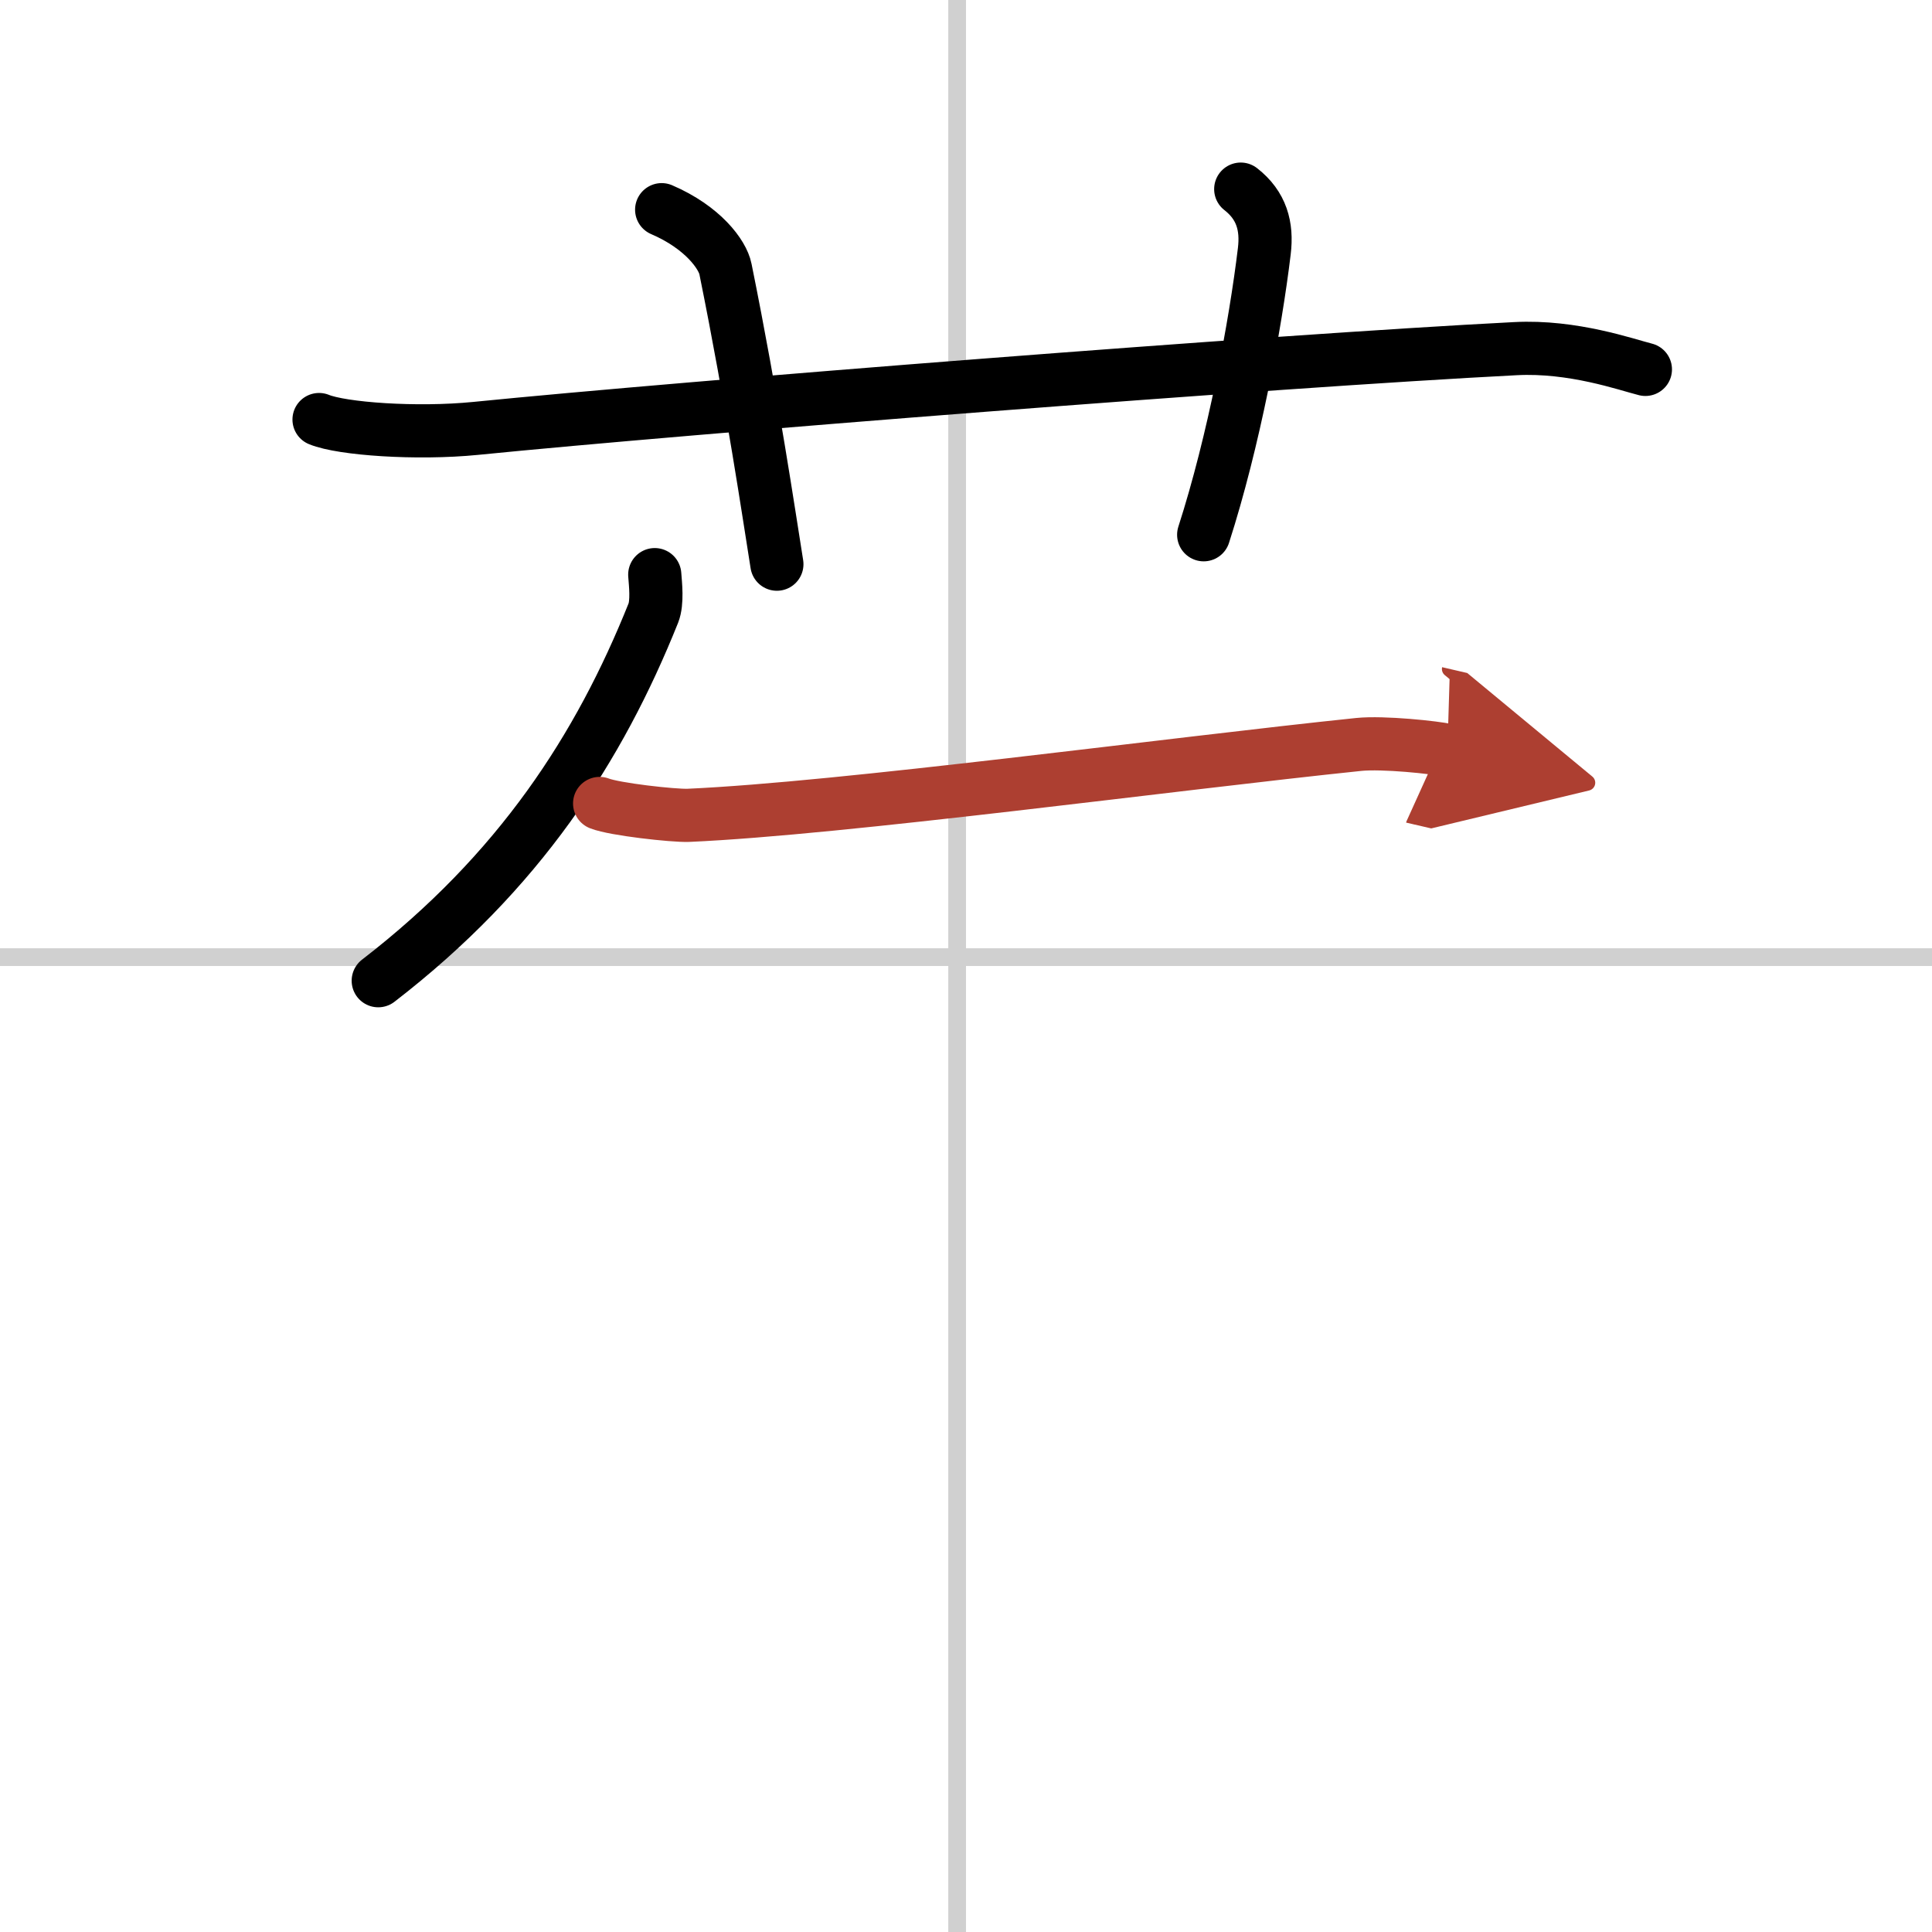
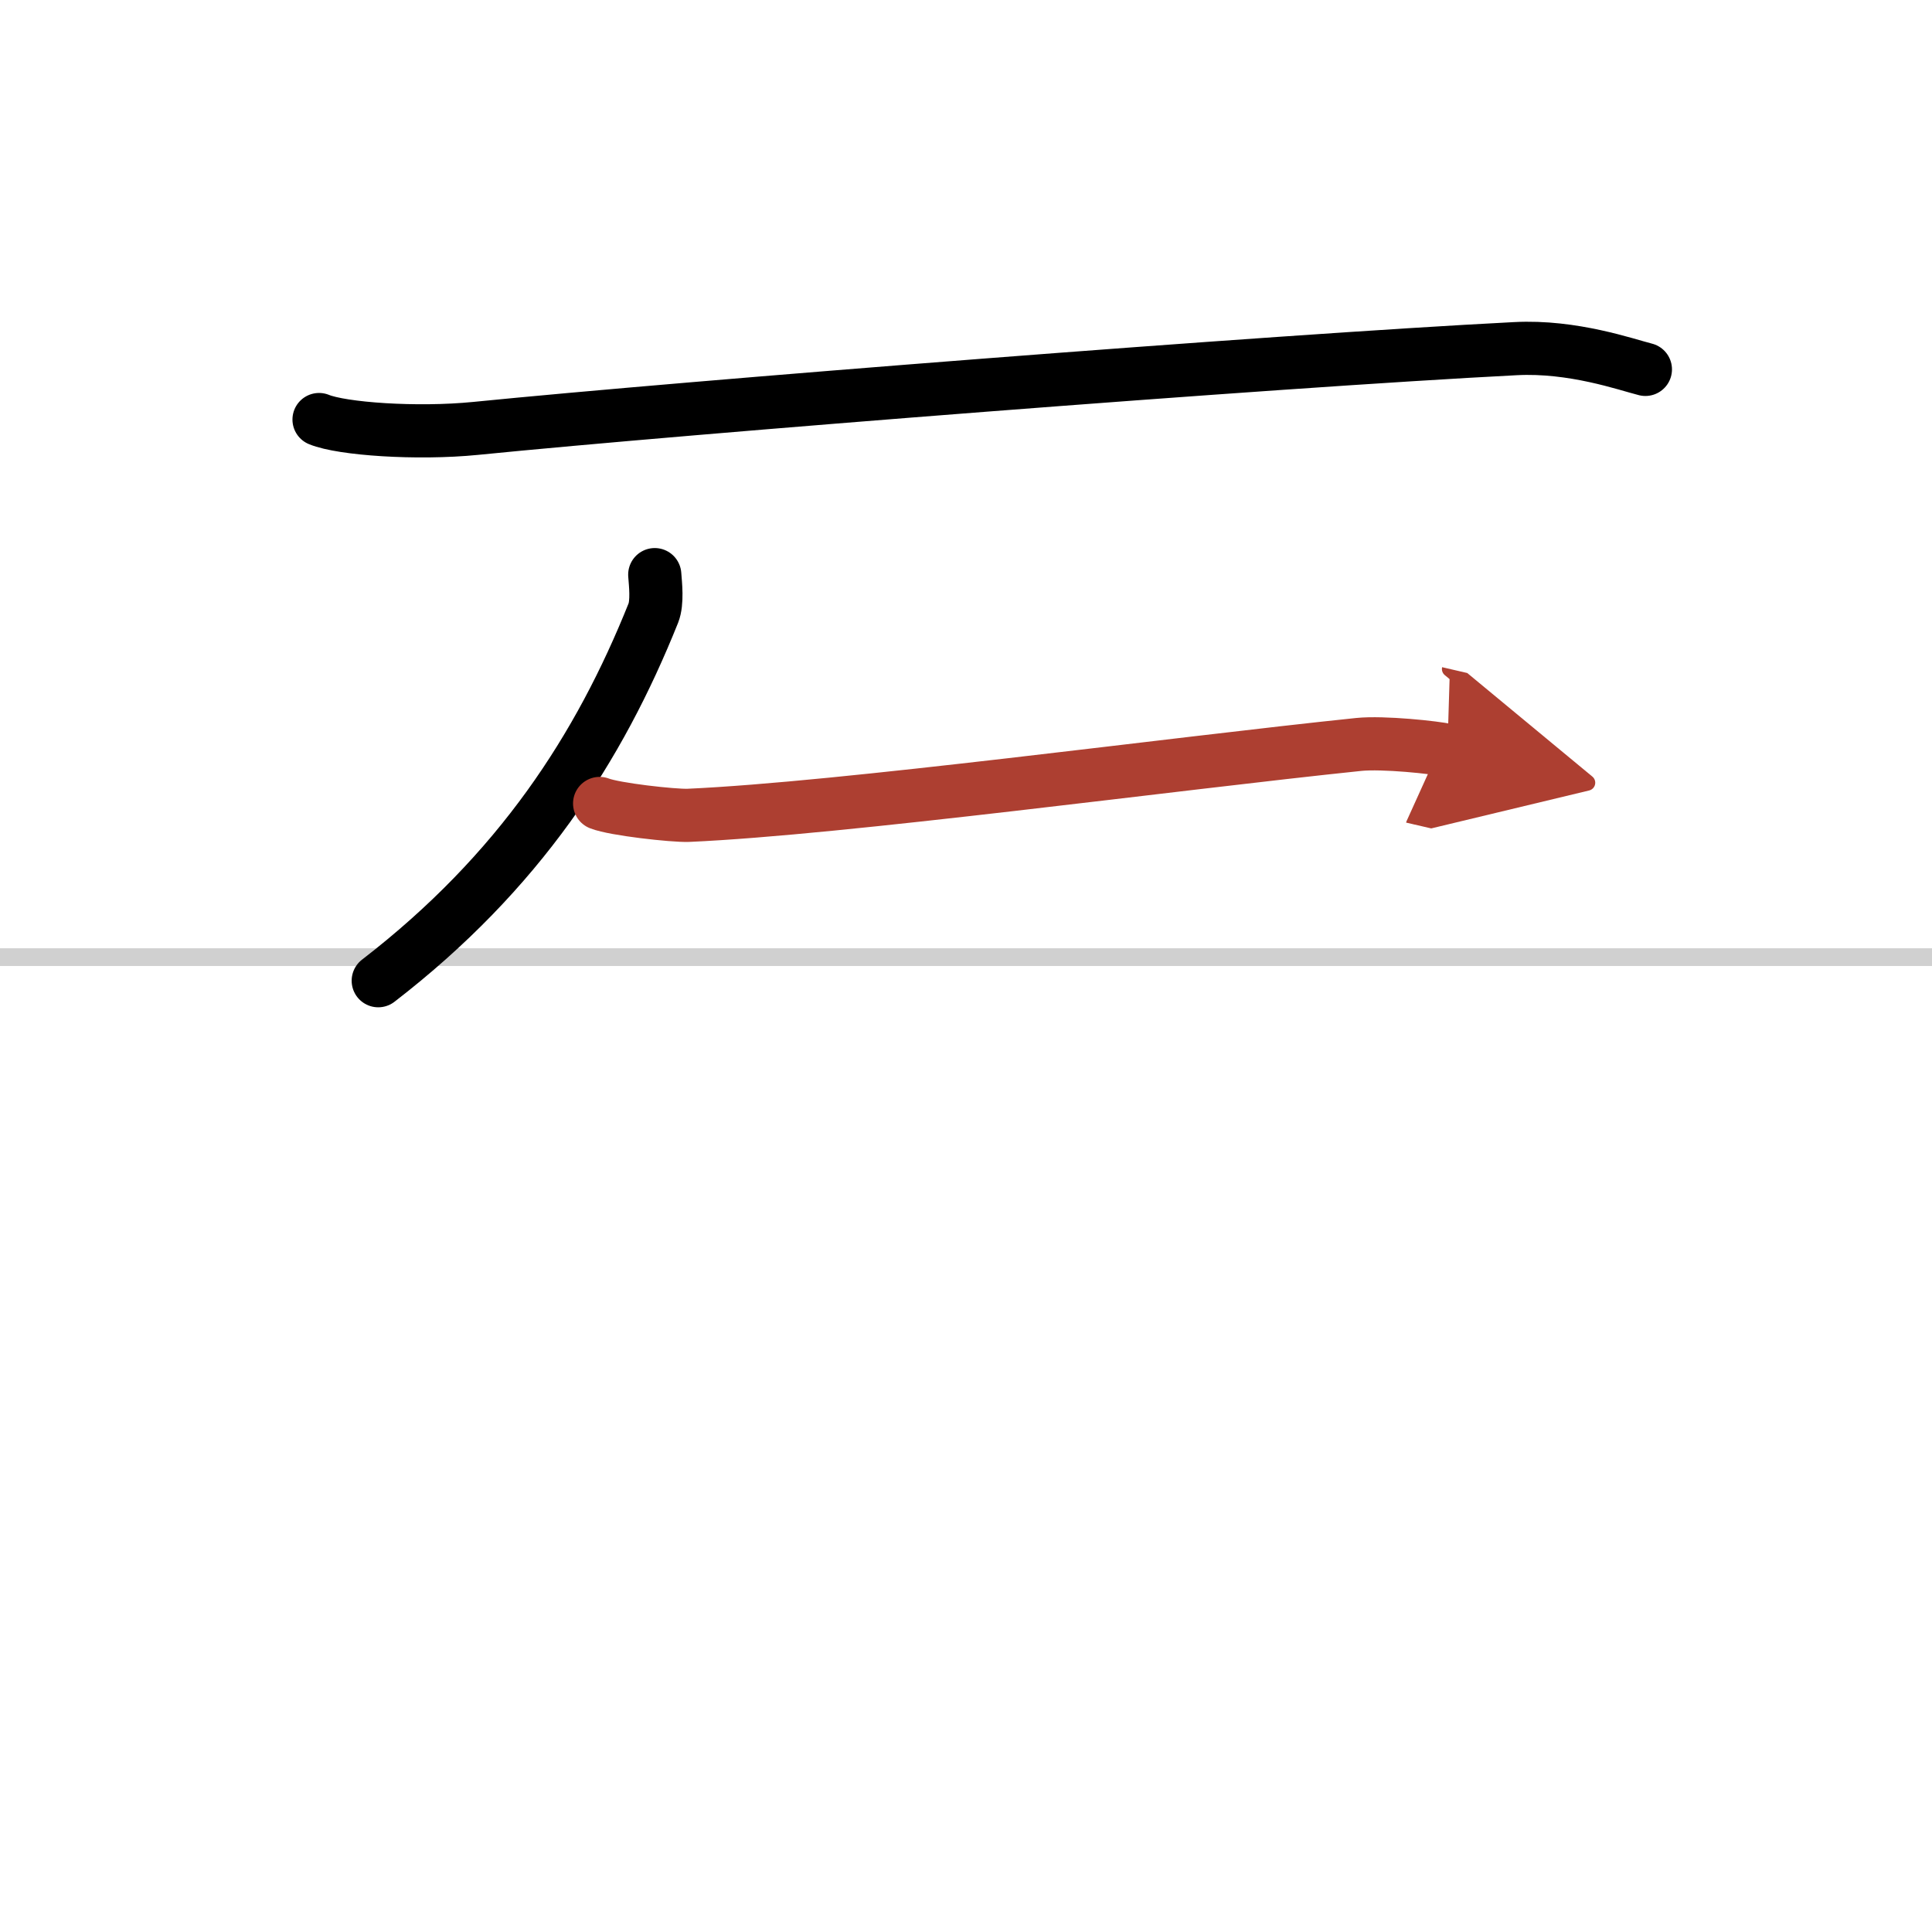
<svg xmlns="http://www.w3.org/2000/svg" width="400" height="400" viewBox="0 0 109 109">
  <defs>
    <marker id="a" markerWidth="4" orient="auto" refX="1" refY="5" viewBox="0 0 10 10">
      <polyline points="0 0 10 5 0 10 1 5" fill="#ad3f31" stroke="#ad3f31" />
    </marker>
  </defs>
  <g fill="none" stroke="#000" stroke-linecap="round" stroke-linejoin="round" stroke-width="3">
    <rect width="100%" height="100%" fill="#fff" stroke="#fff" />
-     <line x1="54" x2="54" y2="109" stroke="#d0d0d0" stroke-width="1" />
    <line x2="109" y1="54" y2="54" stroke="#d0d0d0" stroke-width="1" />
    <path d="m18 23.67c1.29 0.53 5.5 0.83 8.83 0.5 11.88-1.19 44.97-3.8 58.67-4.5 3.25-0.17 6.25 0.9 7.33 1.17" />
-     <path d="m37.33 11.83c2.33 1 3.44 2.54 3.6 3.35 1.53 7.55 2.46 13.91 2.9 16.65" />
-     <path d="m70 10.67c1.18 0.92 1.5 2.1 1.33 3.5-0.5 4.17-1.72 10.73-3.42 16" />
    <path d="m36.94 32.42c0.04 0.54 0.16 1.56-0.08 2.17-3.05 7.61-7.56 14.6-15.52 20.74" />
    <path d="m33.83 45.33c0.83 0.33 4.16 0.7 5 0.67 8.65-0.38 27.31-2.91 37.83-4 1.38-0.14 4.31 0.17 5 0.33" marker-end="url(#a)" stroke="#ad3f31" />
  </g>
</svg>